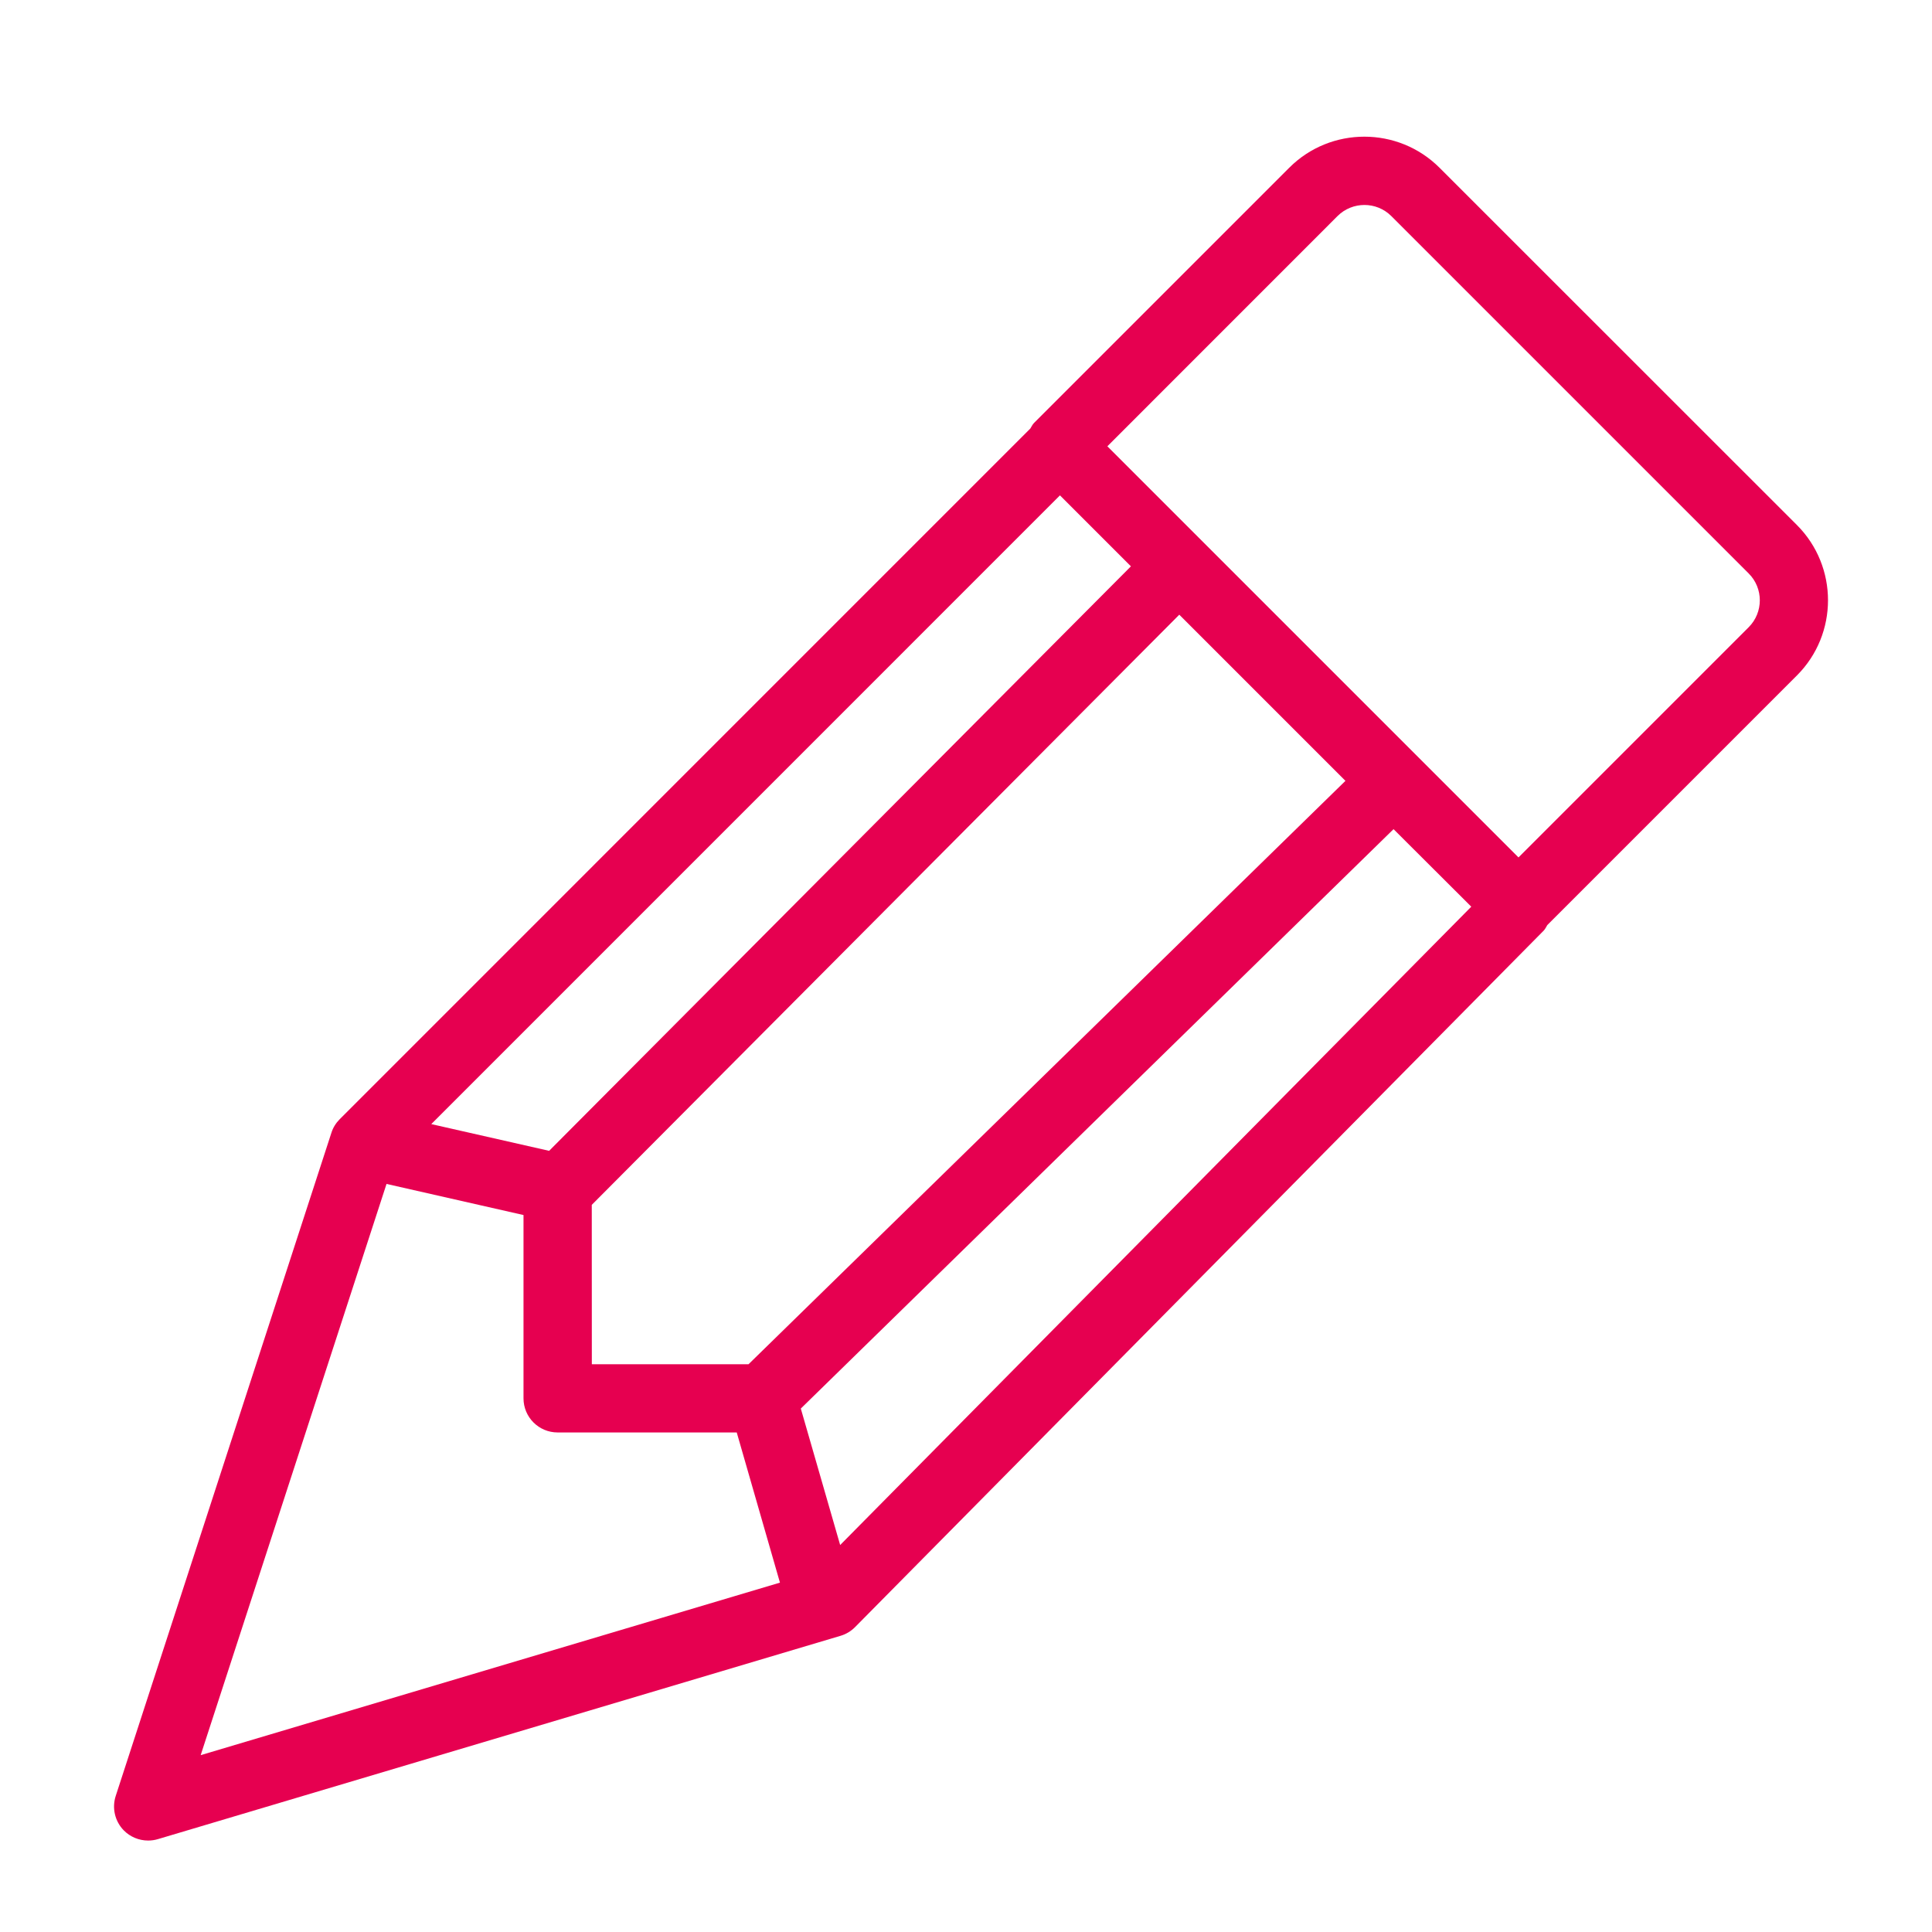
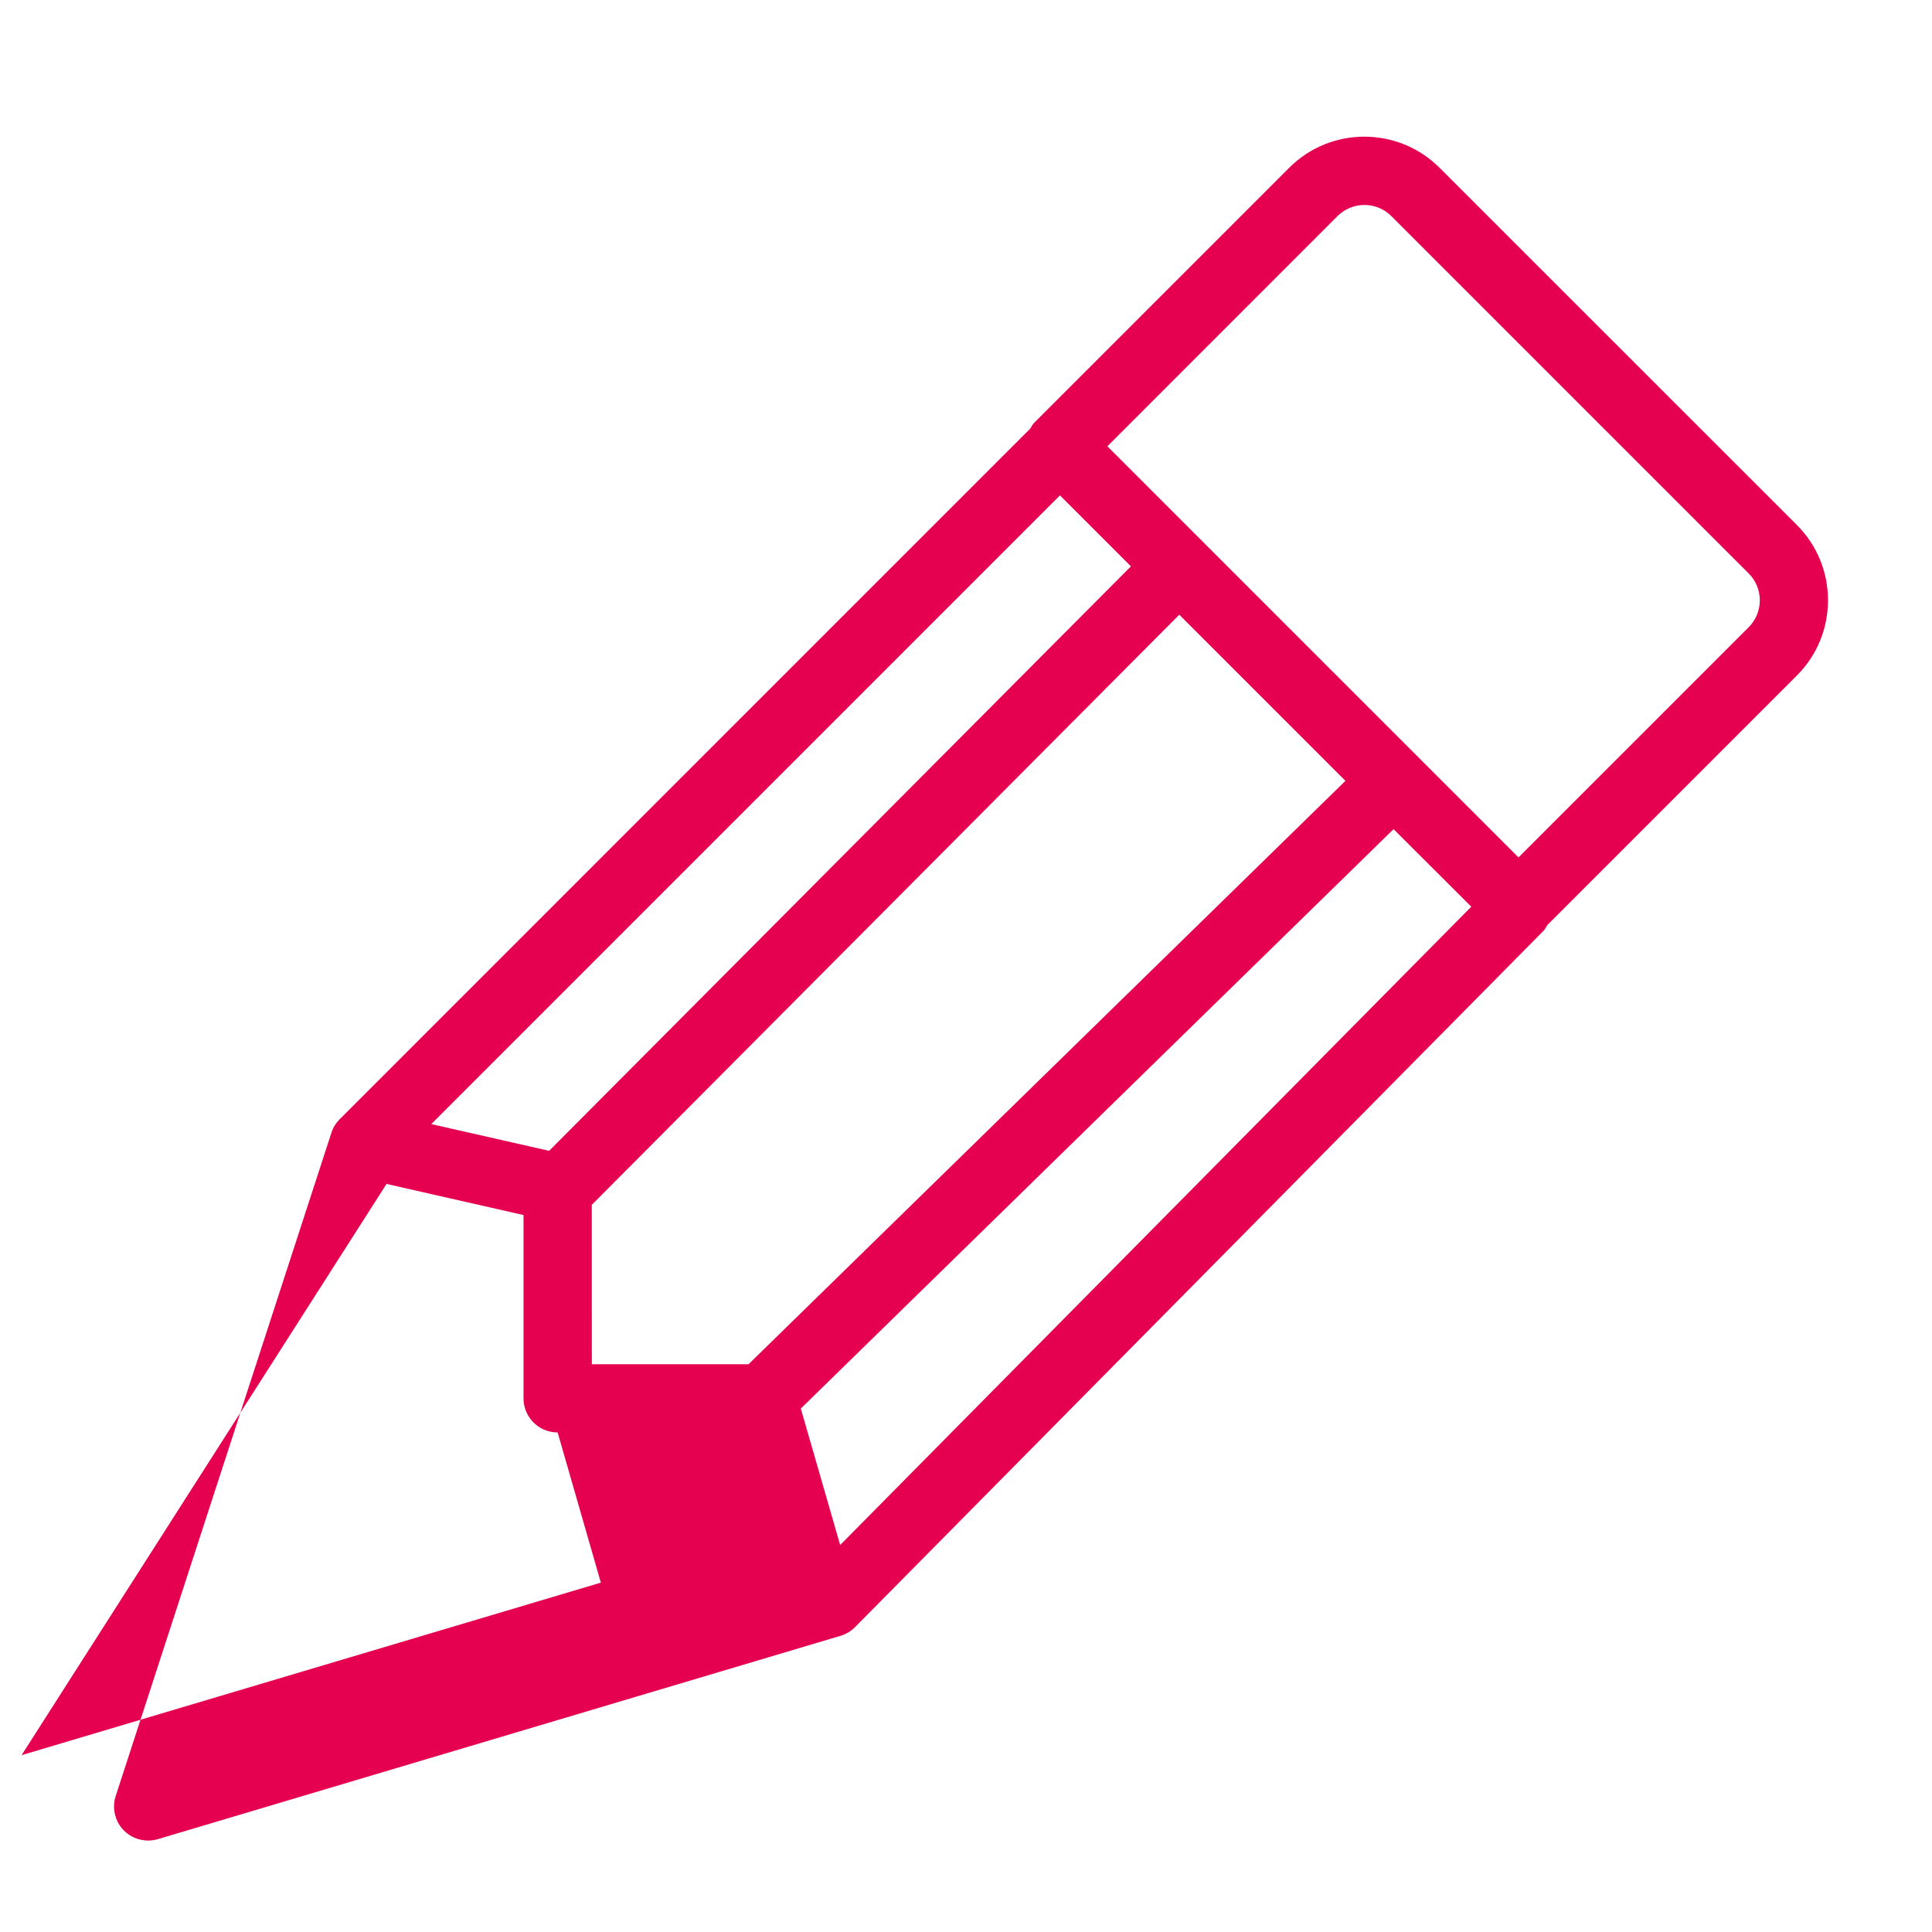
<svg xmlns="http://www.w3.org/2000/svg" xmlns:ns1="http://sodipodi.sourceforge.net/DTD/sodipodi-0.dtd" xmlns:ns2="http://www.inkscape.org/namespaces/inkscape" version="1.1" id="Layer_1" x="0px" y="0px" width="30" height="30" viewBox="0 0 30 30" enable-background="new 0 0 32 32" xml:space="preserve" ns1:docname="edit-purpur.svg" ns2:version="0.92.2 (5c3e80d, 2017-08-06)">
  <defs id="defs824" />
  <ns1:namedview pagecolor="#ffffff" bordercolor="#666666" borderopacity="1" objecttolerance="10" gridtolerance="10" guidetolerance="10" ns2:pageopacity="0" ns2:pageshadow="2" ns2:window-width="1920" ns2:window-height="1018" id="namedview822" showgrid="false" ns2:zoom="13.296875" ns2:cx="24.649169" ns2:cy="9.553056" ns2:window-x="-8" ns2:window-y="-8" ns2:window-maximized="1" ns2:current-layer="g819" />
  <g id="g819" transform="translate(0,-2)">
-     <path d="m 2.3,30.58 c 0.051,0 0.102,-0.007 0.152,-0.022 L 13.051,27.401 c 0.086,-0.025 0.163,-0.072 0.226,-0.135 L 23.971,16.45 c 0.024,-0.025 0.037,-0.056 0.055,-0.085 l 3.877,-3.877 c 0.643,-0.643 0.643,-1.691 0,-2.335 L 22.353,4.605 c -0.643,-0.643 -1.691,-0.644 -2.334,0 l -3.963,3.963 c -0.025,0.025 -0.038,0.057 -0.057,0.086 L 5.275,19.379 c -0.059,0.059 -0.104,0.131 -0.129,0.211 l -3.349,10.297 c -0.061,0.188 -0.013,0.393 0.124,0.534 0.101,0.103 0.238,0.159 0.379,0.159 z M 16.459,9.692 l 1.102,1.102 -9.034,9.076 -1.83,-0.415 z m -7.27,11.017 9.123,-9.164 2.58,2.58 -9.269,9.059 H 9.19 Z m 13.657,-4.63 -9.8,9.912 -0.611,-2.119 9.204,-8.997 z m -16.844,4.305 2.127,0.483 v 2.846 c 0,0.293 0.237,0.53 0.53,0.53 h 2.781 l 0.671,2.332 -8.995,2.679 z M 20.769,5.355 c 0.231,-0.23 0.606,-0.229 0.835,0 l 5.549,5.549 c 0.231,0.23 0.231,0.605 0,0.836 l -3.574,3.574 -6.384,-6.384 z" id="path817" style="fill:#e60050;stroke-width:1.06;fill-opacity:1" ns2:connector-curvature="0" />
+     <path d="m 2.3,30.58 c 0.051,0 0.102,-0.007 0.152,-0.022 L 13.051,27.401 c 0.086,-0.025 0.163,-0.072 0.226,-0.135 L 23.971,16.45 c 0.024,-0.025 0.037,-0.056 0.055,-0.085 l 3.877,-3.877 c 0.643,-0.643 0.643,-1.691 0,-2.335 L 22.353,4.605 c -0.643,-0.643 -1.691,-0.644 -2.334,0 l -3.963,3.963 c -0.025,0.025 -0.038,0.057 -0.057,0.086 L 5.275,19.379 c -0.059,0.059 -0.104,0.131 -0.129,0.211 l -3.349,10.297 c -0.061,0.188 -0.013,0.393 0.124,0.534 0.101,0.103 0.238,0.159 0.379,0.159 z M 16.459,9.692 l 1.102,1.102 -9.034,9.076 -1.83,-0.415 z m -7.27,11.017 9.123,-9.164 2.58,2.58 -9.269,9.059 H 9.19 Z m 13.657,-4.63 -9.8,9.912 -0.611,-2.119 9.204,-8.997 z m -16.844,4.305 2.127,0.483 v 2.846 c 0,0.293 0.237,0.53 0.53,0.53 l 0.671,2.332 -8.995,2.679 z M 20.769,5.355 c 0.231,-0.23 0.606,-0.229 0.835,0 l 5.549,5.549 c 0.231,0.23 0.231,0.605 0,0.836 l -3.574,3.574 -6.384,-6.384 z" id="path817" style="fill:#e60050;stroke-width:1.06;fill-opacity:1" ns2:connector-curvature="0" />
  </g>
</svg>